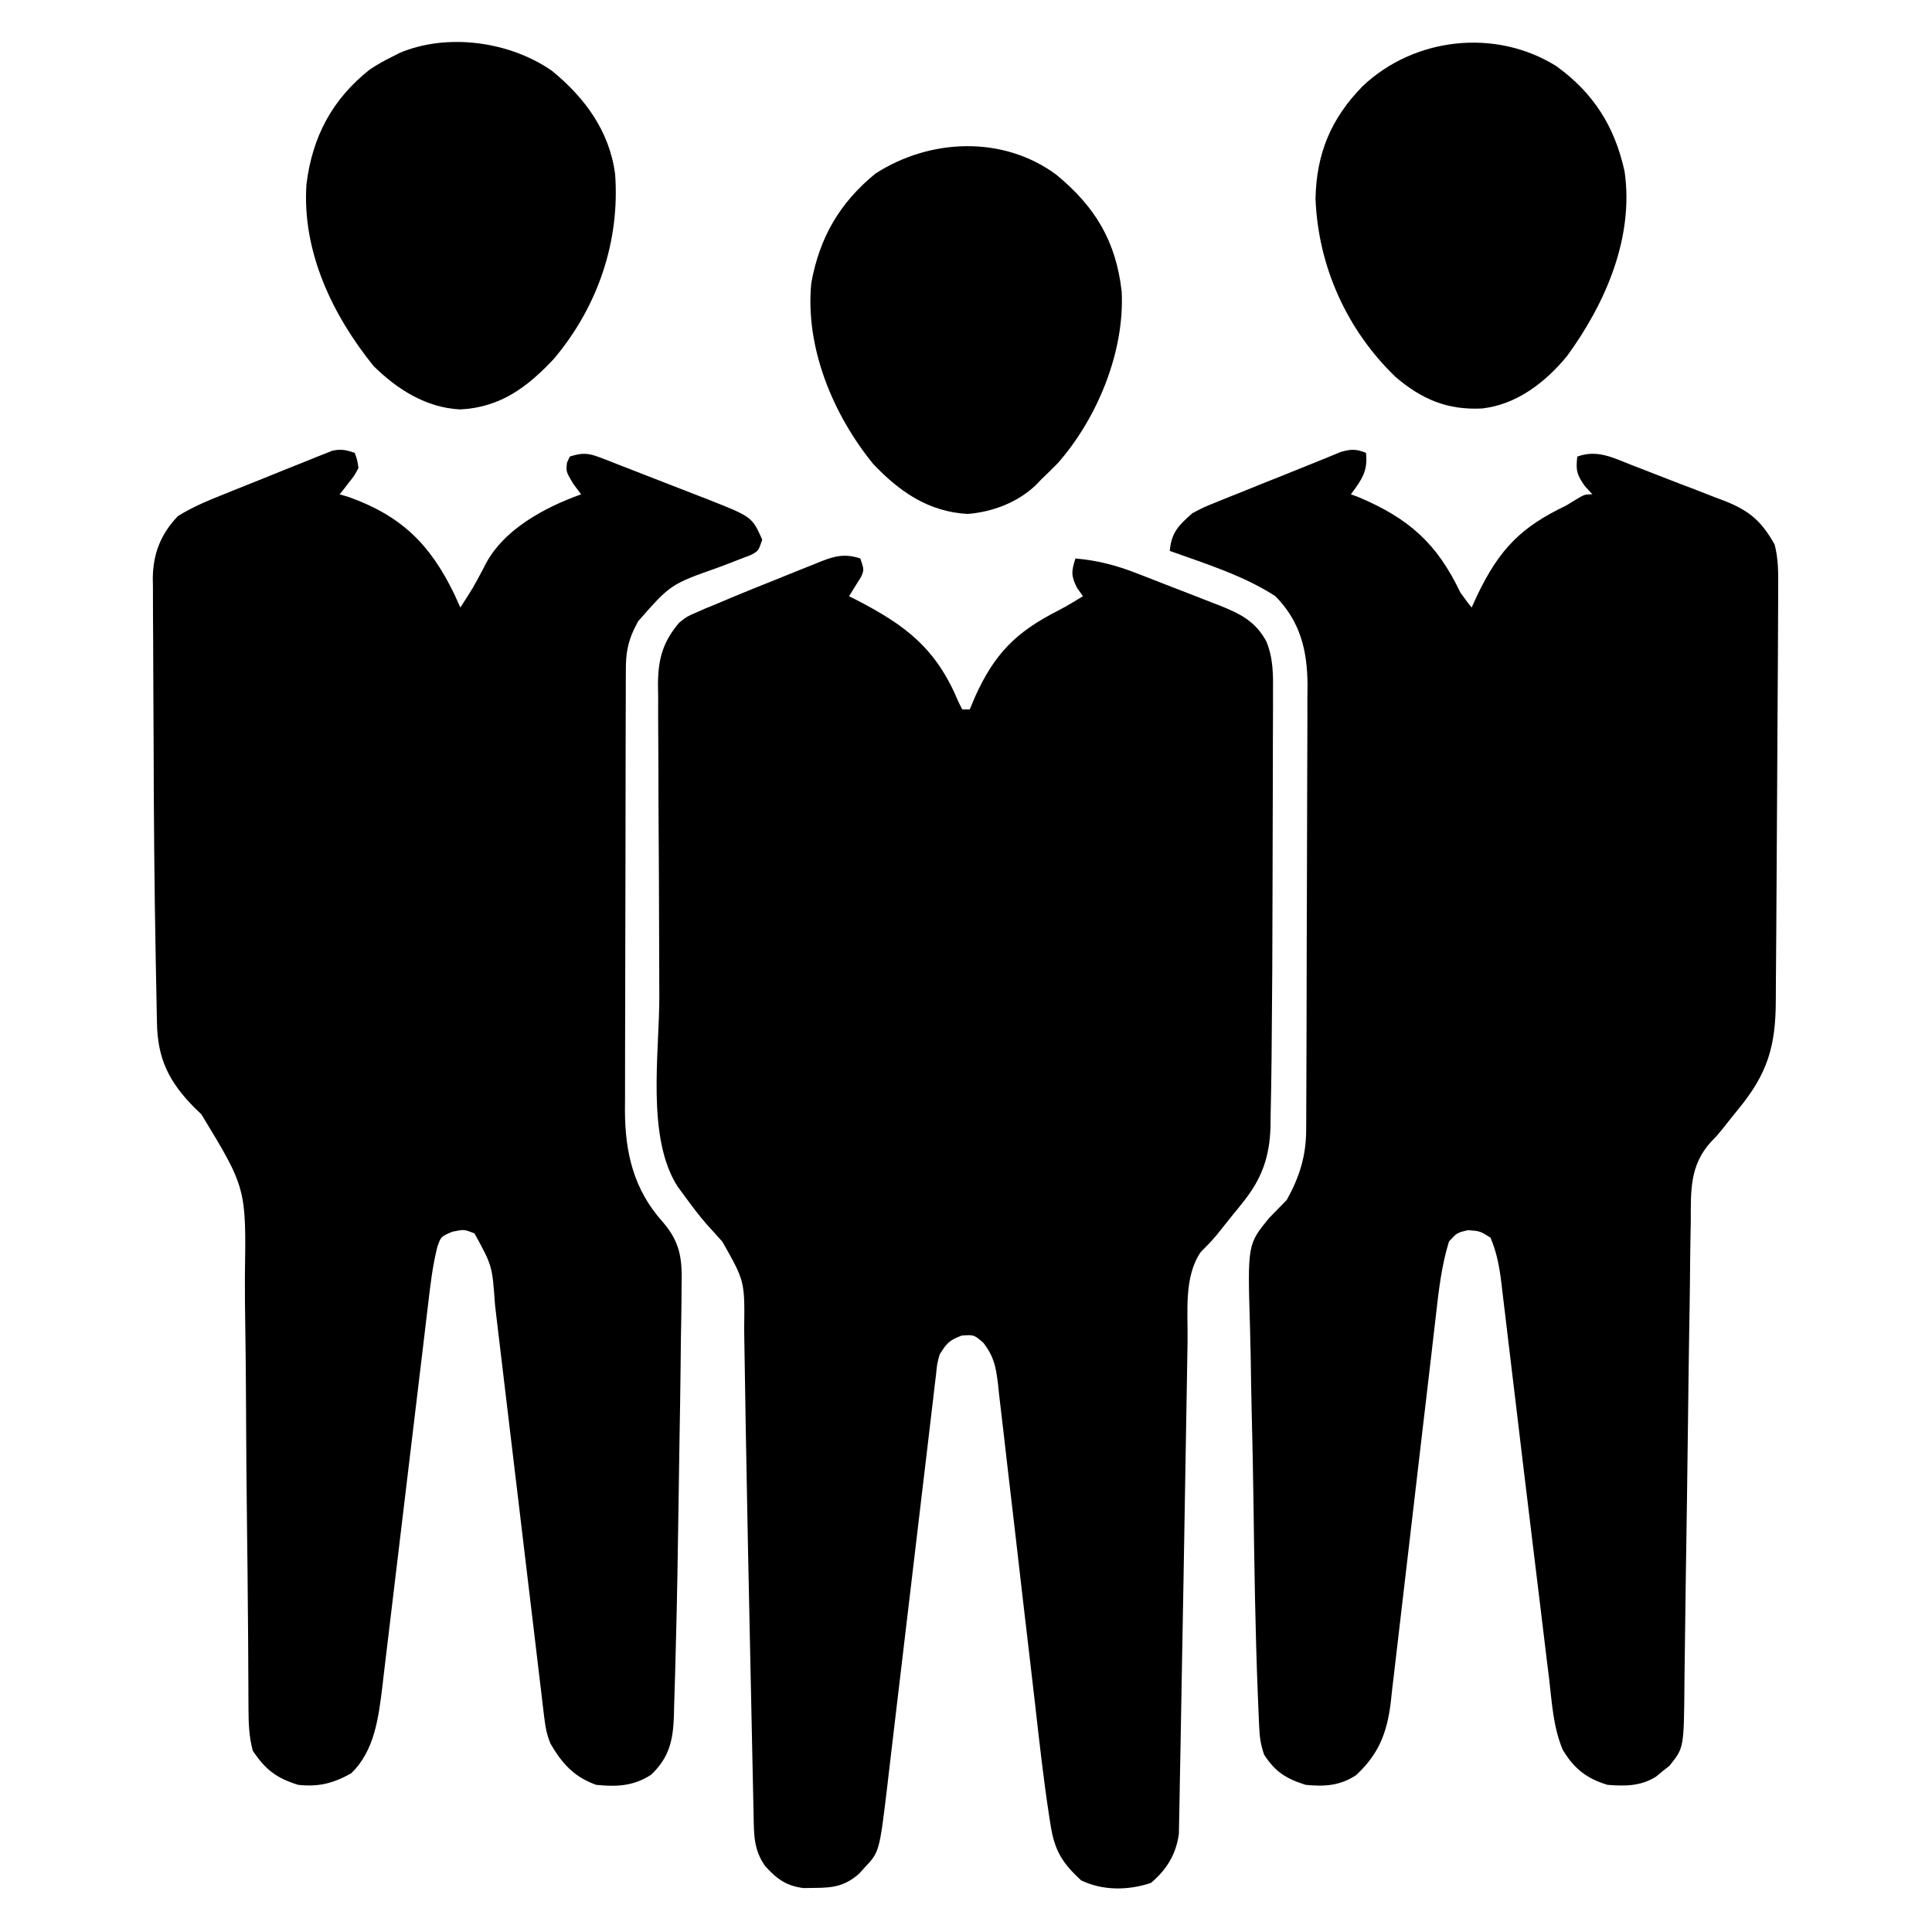
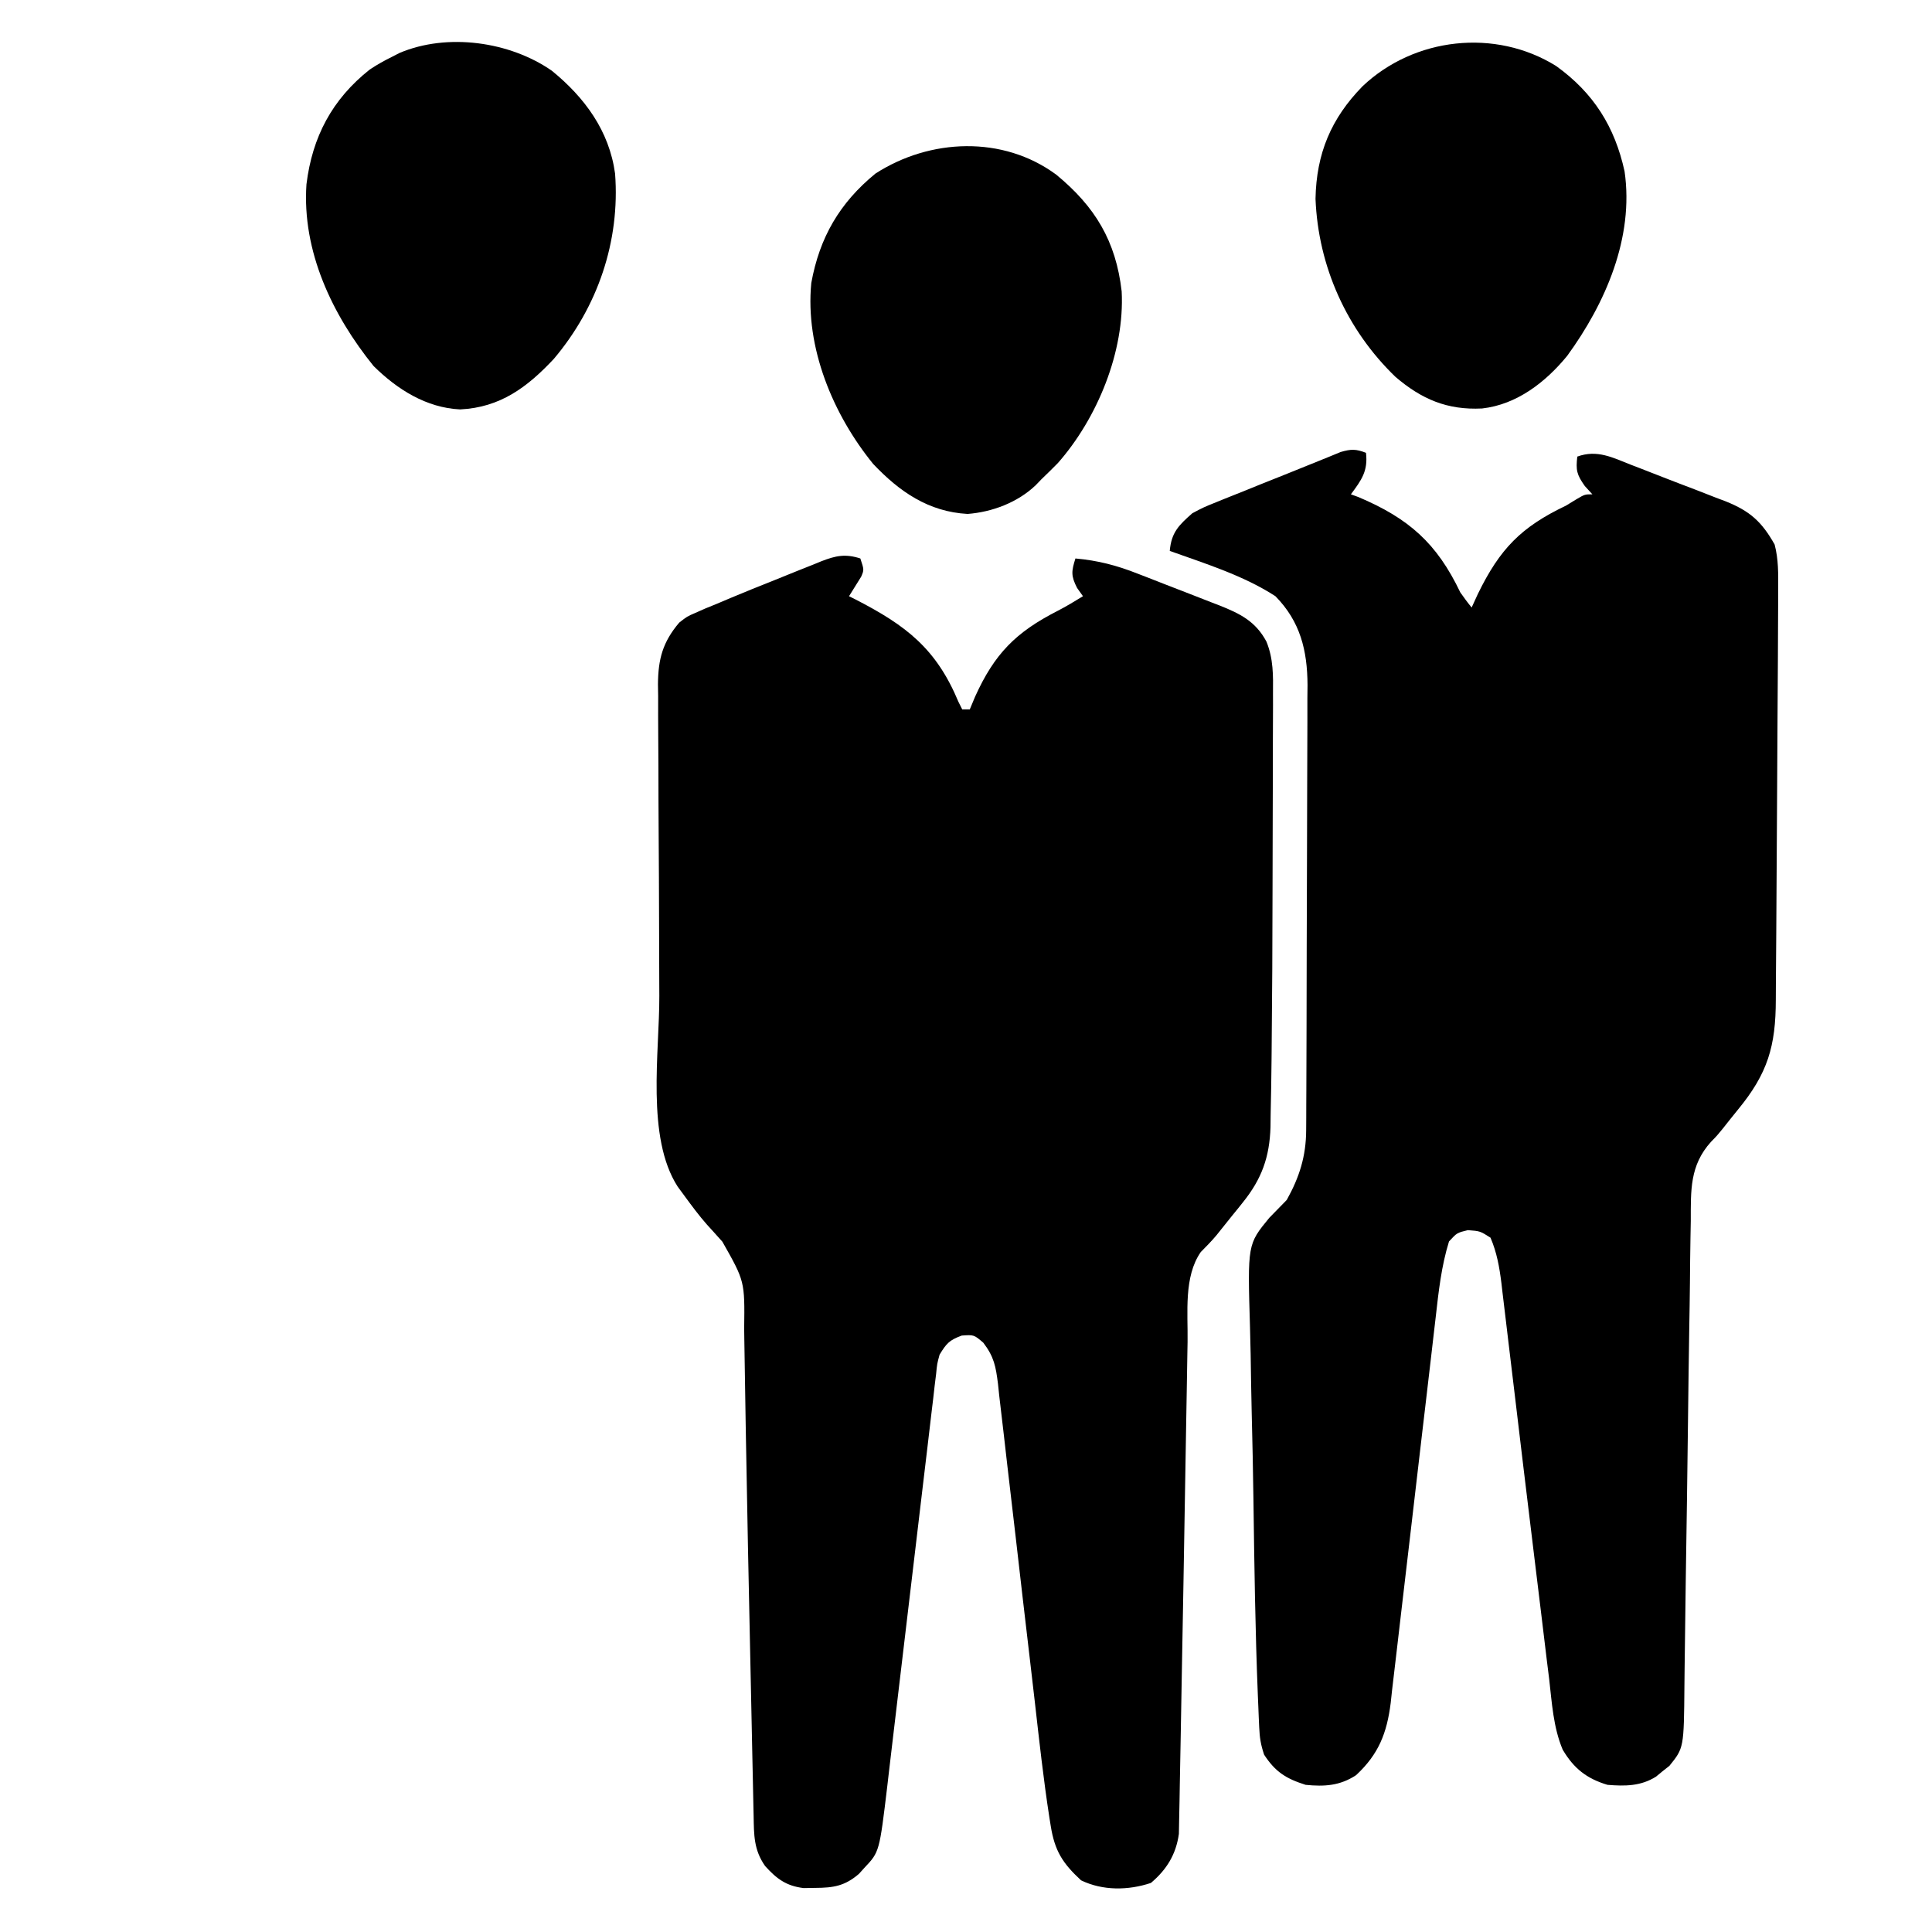
<svg xmlns="http://www.w3.org/2000/svg" width="512" height="512">
  <path d="M0 0 C1 3 1 3 0.223 4.824 C-0.852 6.549 -1.926 8.275 -3 10 C-2.441 10.28 -1.883 10.559 -1.307 10.848 C12.167 17.768 20.129 23.903 26 38 C26.33 38.66 26.66 39.32 27 40 C27.66 40 28.32 40 29 40 C29.696 38.333 29.696 38.333 30.406 36.633 C35.536 25.284 41.178 19.552 52.232 13.911 C54.554 12.714 56.777 11.37 59 10 C58.227 8.917 58.227 8.917 57.438 7.812 C55.786 4.58 55.936 3.384 57 0 C62.959 0.535 67.931 1.828 73.48 4.02 C74.644 4.469 74.644 4.469 75.832 4.928 C77.459 5.56 79.085 6.196 80.71 6.837 C83.186 7.812 85.67 8.767 88.154 9.721 C89.743 10.34 91.331 10.96 92.918 11.582 C93.655 11.864 94.391 12.147 95.15 12.438 C100.605 14.612 104.738 16.637 107.614 22.021 C109.481 26.6 109.406 30.996 109.356 35.881 C109.358 36.85 109.361 37.819 109.363 38.817 C109.366 42.016 109.347 45.215 109.328 48.414 C109.325 50.666 109.323 52.919 109.322 55.171 C109.318 59.903 109.303 64.636 109.281 69.369 C109.253 75.347 109.242 81.325 109.237 87.304 C109.225 101.537 109.145 115.768 109 130 C108.992 130.855 108.984 131.71 108.976 132.59 C108.93 137.507 108.847 142.421 108.734 147.336 C108.715 149.003 108.715 149.003 108.695 150.704 C108.45 158.636 106.373 164.435 101.379 170.633 C100.918 171.212 100.457 171.79 99.982 172.387 C99.28 173.247 99.28 173.247 98.562 174.125 C98.098 174.706 97.633 175.288 97.154 175.887 C96.692 176.463 96.23 177.039 95.754 177.633 C95.299 178.203 94.844 178.773 94.375 179.36 C93.071 180.915 91.645 182.365 90.215 183.805 C85.68 190.347 86.832 199.828 86.719 207.586 C86.701 208.594 86.683 209.602 86.664 210.641 C86.606 213.957 86.553 217.274 86.5 220.59 C86.459 222.936 86.418 225.281 86.377 227.627 C86.269 233.809 86.165 239.992 86.062 246.175 C85.784 262.929 85.496 279.684 85.178 296.437 C85.082 301.545 84.988 306.653 84.907 311.761 C84.841 315.969 84.761 320.176 84.67 324.384 C84.641 325.856 84.616 327.329 84.596 328.801 C84.57 330.777 84.524 332.753 84.477 334.729 C84.457 335.807 84.437 336.885 84.417 337.996 C83.66 343.453 81.179 347.474 77 351 C70.966 353.011 64.235 353.078 58.5 350.312 C53.6 345.78 51.507 342.513 50.449 335.853 C50.331 335.122 50.214 334.392 50.093 333.64 C48.522 323.486 47.405 313.264 46.243 303.058 C45.811 299.282 45.371 295.508 44.927 291.733 C43.668 281.016 42.412 270.299 41.194 259.577 C40.445 252.987 39.673 246.399 38.888 239.813 C38.594 237.312 38.308 234.81 38.03 232.307 C37.641 228.82 37.226 225.337 36.805 221.854 C36.697 220.824 36.589 219.793 36.477 218.731 C35.893 214.122 35.449 211.589 32.582 207.826 C30.102 205.71 30.102 205.71 26.875 205.938 C23.549 207.167 22.82 208.026 21 211 C20.34 213.42 20.34 213.42 20.083 216.09 C19.892 217.631 19.892 217.631 19.697 219.203 C19.508 220.886 19.508 220.886 19.314 222.602 C19.171 223.788 19.027 224.974 18.879 226.196 C18.488 229.445 18.108 232.695 17.733 235.946 C17.336 239.356 16.925 242.764 16.514 246.172 C15.739 252.634 14.975 259.097 14.216 265.561 C12.859 277.118 11.484 288.672 10.102 300.225 C9.697 303.613 9.294 307.002 8.898 310.392 C8.454 314.178 8.006 317.965 7.556 321.751 C7.428 322.862 7.3 323.974 7.167 325.119 C5.055 342.773 5.055 342.773 1.125 346.938 C0.386 347.755 0.386 347.755 -0.367 348.59 C-4.062 351.781 -7.097 352.294 -11.938 352.312 C-12.957 352.329 -13.977 352.346 -15.027 352.363 C-19.644 351.799 -22.184 349.907 -25.25 346.5 C-28.248 342.217 -28.19 338.295 -28.281 333.255 C-28.299 332.462 -28.317 331.67 -28.336 330.853 C-28.395 328.208 -28.448 325.563 -28.5 322.918 C-28.54 321.05 -28.581 319.182 -28.622 317.314 C-28.731 312.307 -28.834 307.299 -28.936 302.292 C-29.021 298.166 -29.11 294.039 -29.199 289.912 C-29.605 271.063 -29.99 252.214 -30.316 233.363 C-30.339 232.095 -30.361 230.827 -30.384 229.521 C-30.482 223.853 -30.575 218.185 -30.658 212.516 C-30.69 210.553 -30.722 208.589 -30.754 206.625 C-30.764 205.781 -30.775 204.937 -30.785 204.068 C-30.625 191.544 -30.625 191.544 -36.562 181.062 C-37.473 180.055 -38.38 179.044 -39.285 178.031 C-39.968 177.281 -39.968 177.281 -40.665 176.516 C-42.759 174.139 -44.629 171.617 -46.5 169.062 C-47.444 167.781 -47.444 167.781 -48.406 166.473 C-56.827 153.409 -53.215 130.798 -53.273 115.906 C-53.279 114.629 -53.284 113.352 -53.29 112.036 C-53.311 106.672 -53.33 101.308 -53.341 95.945 C-53.357 88.315 -53.391 80.687 -53.448 73.058 C-53.491 67.003 -53.507 60.949 -53.513 54.893 C-53.52 52.332 -53.535 49.771 -53.559 47.21 C-53.591 43.635 -53.591 40.061 -53.583 36.486 C-53.6 35.437 -53.616 34.387 -53.633 33.306 C-53.577 26.632 -52.367 22.15 -48 17 C-45.915 15.367 -45.915 15.367 -43.738 14.43 C-42.869 14.045 -42 13.661 -41.104 13.265 C-39.568 12.639 -39.568 12.639 -38 12 C-36.727 11.462 -35.454 10.923 -34.181 10.384 C-30.611 8.885 -27.021 7.44 -23.421 6.014 C-21.169 5.118 -18.926 4.204 -16.682 3.289 C-15.24 2.715 -13.798 2.142 -12.355 1.57 C-11.691 1.296 -11.026 1.023 -10.341 0.741 C-6.503 -0.752 -3.958 -1.282 0 0 Z " fill="#000000" transform="translate(228,148)" />
-   <path d="M0 0 C0.652 1.766 0.652 1.766 1 4 C0.004 5.922 0.004 5.922 -1.438 7.75 C-1.911 8.364 -2.384 8.977 -2.871 9.609 C-3.244 10.068 -3.616 10.527 -4 11 C-3.17 11.248 -2.34 11.495 -1.484 11.75 C12.379 16.724 20.002 24.255 26.375 37.414 C26.911 38.597 27.448 39.781 28 41 C31.35 35.822 31.35 35.822 34.238 30.383 C38.901 20.582 50.048 14.57 60 11 C59.319 10.092 58.639 9.185 57.938 8.25 C56 5 56 5 56.25 2.625 C56.621 1.821 56.621 1.821 57 1 C60.16 -0.038 61.868 0.017 64.955 1.216 C66.101 1.652 66.101 1.652 67.271 2.097 C68.088 2.421 68.905 2.744 69.746 3.078 C70.594 3.405 71.442 3.733 72.316 4.07 C74.109 4.764 75.901 5.464 77.69 6.168 C80.419 7.243 83.155 8.301 85.893 9.355 C87.636 10.033 89.379 10.711 91.121 11.391 C92.343 11.864 92.343 11.864 93.59 12.347 C105.286 16.97 105.286 16.97 108 23 C107 26 107 26 104.978 27.087 C103.67 27.582 103.67 27.582 102.336 28.086 C101.378 28.46 100.42 28.834 99.434 29.219 C98.424 29.6 97.415 29.982 96.375 30.375 C83.72 34.849 83.72 34.849 75.125 44.625 C74.736 45.38 74.346 46.136 73.945 46.914 C72.298 50.549 71.872 53.353 71.86 57.305 C71.854 58.405 71.848 59.505 71.842 60.639 C71.841 61.847 71.84 63.055 71.839 64.299 C71.834 65.571 71.829 66.843 71.824 68.153 C71.811 71.645 71.804 75.137 71.8 78.63 C71.797 80.814 71.793 82.999 71.788 85.183 C71.775 92.026 71.765 98.869 71.761 105.712 C71.757 113.596 71.739 121.479 71.71 129.363 C71.688 135.465 71.678 141.567 71.677 147.669 C71.676 151.309 71.67 154.949 71.652 158.589 C71.633 162.658 71.637 166.726 71.644 170.795 C71.634 171.989 71.625 173.182 71.616 174.412 C71.671 185.568 73.971 195.257 81.553 203.737 C86.452 209.361 86.821 213.852 86.621 221.133 C86.615 222.218 86.61 223.304 86.604 224.422 C86.578 227.991 86.508 231.557 86.438 235.125 C86.41 237.621 86.384 240.117 86.361 242.613 C86.293 249.111 86.186 255.607 86.068 262.104 C85.98 267.16 85.91 272.216 85.84 277.271 C85.655 290.519 85.45 303.768 85.082 317.012 C85.026 319.046 84.974 321.079 84.925 323.113 C84.849 326.136 84.754 329.157 84.652 332.18 C84.632 333.083 84.612 333.986 84.591 334.917 C84.346 341.25 83.336 345.784 78.562 350.312 C73.979 353.331 69.432 353.567 64 353 C58.184 350.947 54.98 347.4 51.909 342.127 C50.862 339.678 50.518 337.548 50.203 334.903 C50.014 333.36 50.014 333.36 49.821 331.785 C49.692 330.662 49.562 329.539 49.428 328.382 C49.284 327.194 49.141 326.007 48.993 324.784 C48.602 321.53 48.217 318.275 47.834 315.021 C47.431 311.608 47.019 308.197 46.608 304.786 C45.652 296.846 44.707 288.904 43.763 280.962 C42.563 270.868 41.357 260.774 40.142 250.681 C39.734 247.289 39.329 243.896 38.928 240.503 C38.481 236.713 38.027 232.924 37.572 229.136 C37.442 228.021 37.312 226.906 37.179 225.757 C36.456 215.449 36.456 215.449 31.75 206.875 C28.966 205.772 28.966 205.772 25.812 206.438 C22.844 207.722 22.844 207.722 21.921 210.364 C20.634 215.445 20.048 220.536 19.444 225.738 C19.302 226.914 19.16 228.09 19.014 229.302 C18.627 232.517 18.246 235.732 17.867 238.947 C17.467 242.323 17.058 245.698 16.65 249.072 C15.438 259.106 14.237 269.141 13.043 279.177 C12.114 286.977 11.182 294.777 10.236 302.575 C9.83 305.929 9.428 309.283 9.034 312.638 C8.593 316.384 8.141 320.129 7.686 323.874 C7.496 325.523 7.496 325.523 7.303 327.205 C6.3 335.311 5.205 344.14 -1 350 C-5.809 352.631 -9.543 353.585 -15 353 C-20.856 351.182 -23.637 348.945 -27 344 C-28.012 340.253 -28.131 336.687 -28.147 332.819 C-28.154 331.574 -28.162 330.33 -28.17 329.048 C-28.172 328.381 -28.174 327.714 -28.176 327.026 C-28.185 324.123 -28.204 321.22 -28.223 318.317 C-28.233 316.753 -28.242 315.19 -28.25 313.627 C-28.283 307.868 -28.336 302.11 -28.401 296.351 C-28.41 295.514 -28.42 294.676 -28.43 293.812 C-28.469 290.356 -28.51 286.899 -28.551 283.443 C-28.666 273.66 -28.762 263.878 -28.792 254.095 C-28.817 246.313 -28.888 238.532 -29.01 230.751 C-29.074 226.641 -29.115 222.534 -29.1 218.424 C-28.736 194.885 -28.736 194.885 -40.637 175.294 C-41.194 174.762 -41.751 174.23 -42.324 173.682 C-49.156 166.825 -52.265 160.676 -52.403 150.981 C-52.422 150.185 -52.44 149.388 -52.459 148.568 C-52.518 145.923 -52.562 143.278 -52.605 140.633 C-52.642 138.754 -52.68 136.876 -52.717 134.997 C-53.094 115.273 -53.255 95.546 -53.295 75.819 C-53.304 71.795 -53.326 67.772 -53.357 63.749 C-53.395 58.772 -53.414 53.796 -53.418 48.82 C-53.423 46.957 -53.435 45.093 -53.453 43.23 C-53.478 40.654 -53.477 38.079 -53.47 35.503 C-53.489 34.383 -53.489 34.383 -53.509 33.24 C-53.445 26.732 -51.37 21.45 -46.819 16.745 C-43.008 14.386 -39.06 12.727 -34.902 11.074 C-34.031 10.722 -33.16 10.371 -32.262 10.008 C-30.427 9.27 -28.591 8.537 -26.753 7.807 C-23.938 6.688 -21.132 5.547 -18.326 4.404 C-16.54 3.689 -14.752 2.975 -12.965 2.262 C-11.707 1.748 -11.707 1.748 -10.424 1.224 C-9.639 0.916 -8.855 0.609 -8.047 0.292 C-7.36 0.017 -6.673 -0.257 -5.966 -0.54 C-3.648 -1.082 -2.236 -0.743 0 0 Z " fill="#000000" transform="translate(94,120)" />
  <path d="M0 0 C0.566 4.814 -1.174 7.203 -4 11 C-3.336 11.242 -2.672 11.485 -1.988 11.734 C11.372 17.393 18.777 23.962 25 37 C25.959 38.363 26.943 39.711 28 41 C28.548 39.805 29.096 38.61 29.66 37.379 C35.483 25.447 41.1 19.671 53 14 C53.932 13.432 54.864 12.863 55.824 12.277 C58 11 58 11 60 11 C59.34 10.278 58.68 9.556 58 8.812 C55.846 5.784 55.588 4.603 56 1 C61.257 -0.915 65.361 1.257 70.281 3.191 C71.172 3.534 72.063 3.876 72.982 4.229 C74.863 4.956 76.743 5.691 78.62 6.431 C81.482 7.555 84.355 8.647 87.23 9.736 C89.061 10.449 90.89 11.163 92.719 11.879 C93.574 12.201 94.429 12.523 95.311 12.855 C101.731 15.434 104.867 18.206 108.298 24.309 C109.323 28.239 109.264 32.006 109.23 36.051 C109.231 36.981 109.231 37.912 109.231 38.87 C109.227 42.018 109.208 45.165 109.188 48.312 C109.178 50.554 109.168 52.796 109.159 55.038 C109.135 60.1 109.101 65.161 109.062 70.223 C109.013 76.537 108.982 82.85 108.958 89.164 C108.926 97.308 108.877 105.452 108.811 113.595 C108.775 118.119 108.745 122.643 108.73 127.167 C108.715 131.482 108.68 135.797 108.632 140.113 C108.617 141.716 108.609 143.319 108.608 144.922 C108.595 157.25 106.463 164.464 98.625 174 C97.252 175.699 95.881 177.4 94.534 179.12 C93 181 93 181 91.442 182.586 C85.763 188.862 86.092 195.475 86.075 203.567 C86.051 205.034 86.023 206.502 85.994 207.97 C85.921 211.936 85.883 215.903 85.852 219.87 C85.812 224.031 85.738 228.192 85.666 232.352 C85.537 240.23 85.435 248.109 85.345 255.988 C85.183 270.096 84.971 284.204 84.751 298.312 C84.675 303.259 84.611 308.206 84.557 313.153 C84.522 316.234 84.48 319.314 84.436 322.394 C84.417 323.819 84.402 325.243 84.39 326.667 C84.25 343.219 84.25 343.219 80.414 347.961 C79.824 348.428 79.233 348.894 78.625 349.375 C77.747 350.098 77.747 350.098 76.852 350.836 C72.837 353.36 68.645 353.387 64 353 C58.455 351.345 55.048 348.62 52.13 343.678 C49.638 337.772 49.269 331.253 48.543 324.934 C48.341 323.305 48.138 321.677 47.932 320.049 C47.381 315.629 46.854 311.207 46.331 306.784 C45.77 302.067 45.188 297.352 44.608 292.637 C43.645 284.776 42.692 276.913 41.748 269.049 C41.63 268.067 41.512 267.084 41.391 266.072 C40.784 261.006 40.179 255.939 39.576 250.872 C38.979 245.856 38.376 240.84 37.769 235.825 C37.542 233.941 37.318 232.056 37.096 230.171 C36.789 227.565 36.474 224.96 36.157 222.356 C36.07 221.594 35.982 220.832 35.891 220.047 C35.369 215.825 34.68 211.922 33 208 C30.25 206.25 30.25 206.25 27 206 C24.108 206.701 24.108 206.701 22 209 C19.966 215.574 19.245 222.253 18.475 229.072 C18.337 230.26 18.198 231.448 18.055 232.672 C17.756 235.241 17.459 237.811 17.163 240.38 C16.695 244.45 16.216 248.519 15.735 252.588 C15.57 253.985 15.404 255.383 15.239 256.78 C15.156 257.48 15.074 258.179 14.989 258.9 C13.871 268.36 12.764 277.821 11.676 287.285 C10.94 293.685 10.19 300.084 9.425 306.482 C9.021 309.86 8.624 313.238 8.245 316.62 C7.82 320.391 7.369 324.159 6.913 327.928 C6.794 329.037 6.675 330.145 6.552 331.288 C5.543 339.306 3.348 344.891 -2.625 350.438 C-6.898 353.249 -11.016 353.504 -16 353 C-21.188 351.357 -24.026 349.576 -27 345 C-27.892 342.324 -28.174 340.535 -28.297 337.769 C-28.336 336.915 -28.375 336.061 -28.415 335.181 C-28.452 334.252 -28.489 333.324 -28.527 332.367 C-28.569 331.39 -28.61 330.414 -28.653 329.407 C-29.355 312.031 -29.592 294.641 -29.827 277.253 C-29.933 269.613 -30.093 261.976 -30.287 254.337 C-30.407 249.245 -30.488 244.153 -30.561 239.06 C-30.603 236.625 -30.661 234.19 -30.736 231.755 C-31.395 209.754 -31.395 209.754 -25.617 202.727 C-24.085 201.144 -22.547 199.568 -21 198 C-17.65 191.989 -15.883 186.417 -15.853 179.53 C-15.846 178.419 -15.839 177.307 -15.831 176.162 C-15.828 174.947 -15.826 173.732 -15.823 172.48 C-15.813 170.555 -15.813 170.555 -15.803 168.591 C-15.782 164.338 -15.772 160.085 -15.762 155.832 C-15.758 154.365 -15.754 152.898 -15.749 151.431 C-15.73 144.536 -15.716 137.641 -15.708 130.747 C-15.698 122.802 -15.672 114.858 -15.631 106.914 C-15.601 100.765 -15.586 94.615 -15.583 88.465 C-15.581 84.797 -15.572 81.129 -15.547 77.46 C-15.519 73.362 -15.523 69.265 -15.53 65.167 C-15.517 63.962 -15.504 62.757 -15.491 61.516 C-15.548 52.338 -17.406 44.73 -24 38 C-32.467 32.513 -42.543 29.384 -52 26 C-51.581 21.106 -49.62 19.188 -46 16 C-42.977 14.41 -42.977 14.41 -39.625 13.062 C-39.019 12.815 -38.413 12.568 -37.789 12.313 C-35.864 11.53 -33.932 10.765 -32 10 C-30.735 9.488 -29.471 8.975 -28.207 8.461 C-25.708 7.448 -23.205 6.448 -20.695 5.461 C-18.225 4.484 -15.761 3.489 -13.305 2.477 C-12.152 2.01 -11 1.543 -9.812 1.062 C-8.788 0.641 -7.763 0.219 -6.707 -0.215 C-3.919 -1.024 -2.669 -1.026 0 0 Z " fill="#000000" transform="translate(362,120)" />
  <path d="M0 0 C9.889 7.123 15.522 16.069 18.113 27.922 C20.645 45.471 13.028 62.898 2.895 76.809 C-2.838 83.801 -10.469 89.716 -19.656 90.742 C-28.859 91.2 -35.655 88.309 -42.605 82.367 C-55.52 69.916 -63.089 53.062 -63.793 35.18 C-63.566 23.14 -59.648 13.876 -51.348 5.371 C-37.681 -7.605 -16.155 -10.074 0 0 Z " fill="#000000" transform="translate(412.418,17.508)" />
  <path d="M0 0 C8.699 7.094 15.198 15.907 16.75 27.25 C18.11 45.189 12.144 62.609 0.52 76.359 C-6.507 83.867 -13.681 89.239 -24.312 89.75 C-33.288 89.315 -40.975 84.45 -47.25 78.25 C-58.187 64.721 -66.241 47.841 -65.035 30.086 C-63.495 17.557 -58.261 7.599 -48.273 -0.316 C-46.316 -1.623 -44.361 -2.713 -42.25 -3.75 C-41.633 -4.068 -41.015 -4.387 -40.379 -4.715 C-27.636 -10.105 -11.106 -7.727 0 0 Z " fill="#000000" transform="translate(146.25,18.75)" />
  <path d="M0 0 C10.312 8.484 15.824 17.608 17.348 30.945 C18.174 46.912 10.893 64.545 0.469 76.41 C-0.968 77.869 -2.424 79.31 -3.906 80.723 C-4.406 81.242 -4.907 81.762 -5.422 82.297 C-10.211 86.879 -16.943 89.417 -23.488 89.922 C-33.849 89.351 -41.552 84.018 -48.516 76.66 C-59.172 63.567 -66.568 45.803 -64.906 28.723 C-62.721 16.671 -57.406 7.501 -47.906 -0.277 C-33.476 -9.588 -14.137 -10.424 0 0 Z " fill="#000000" transform="translate(279.906,46.277)" />
</svg>